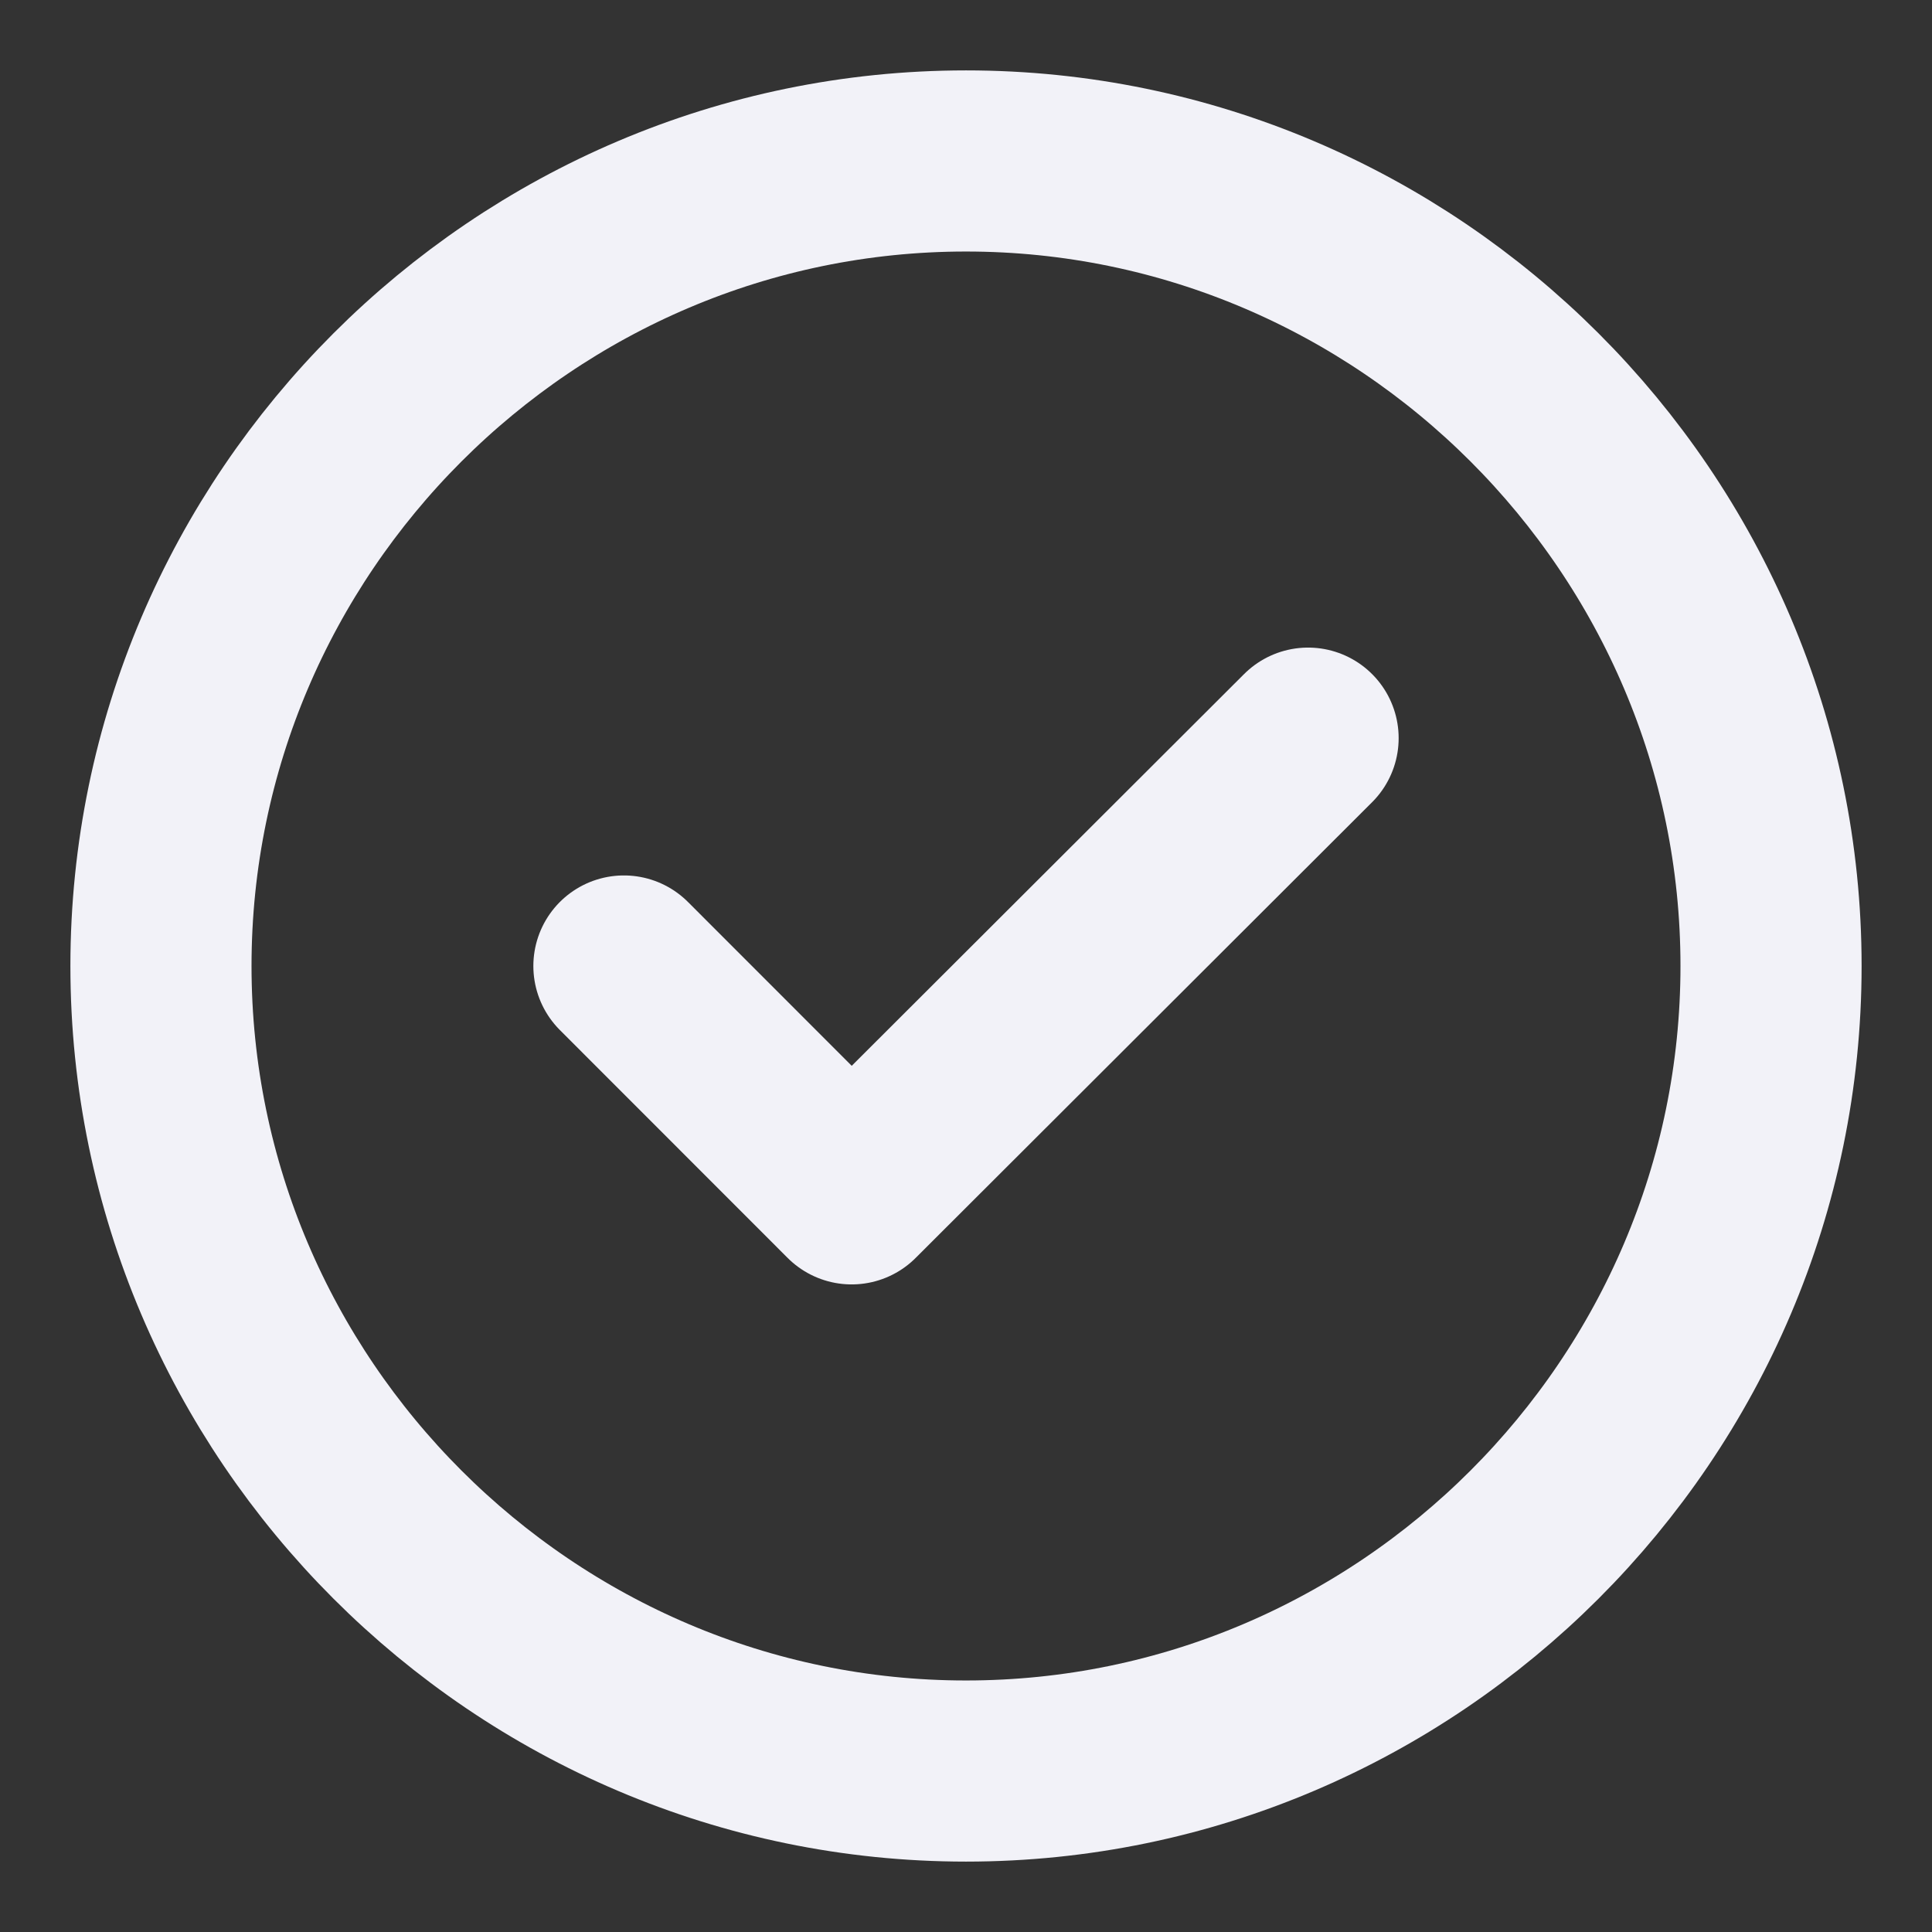
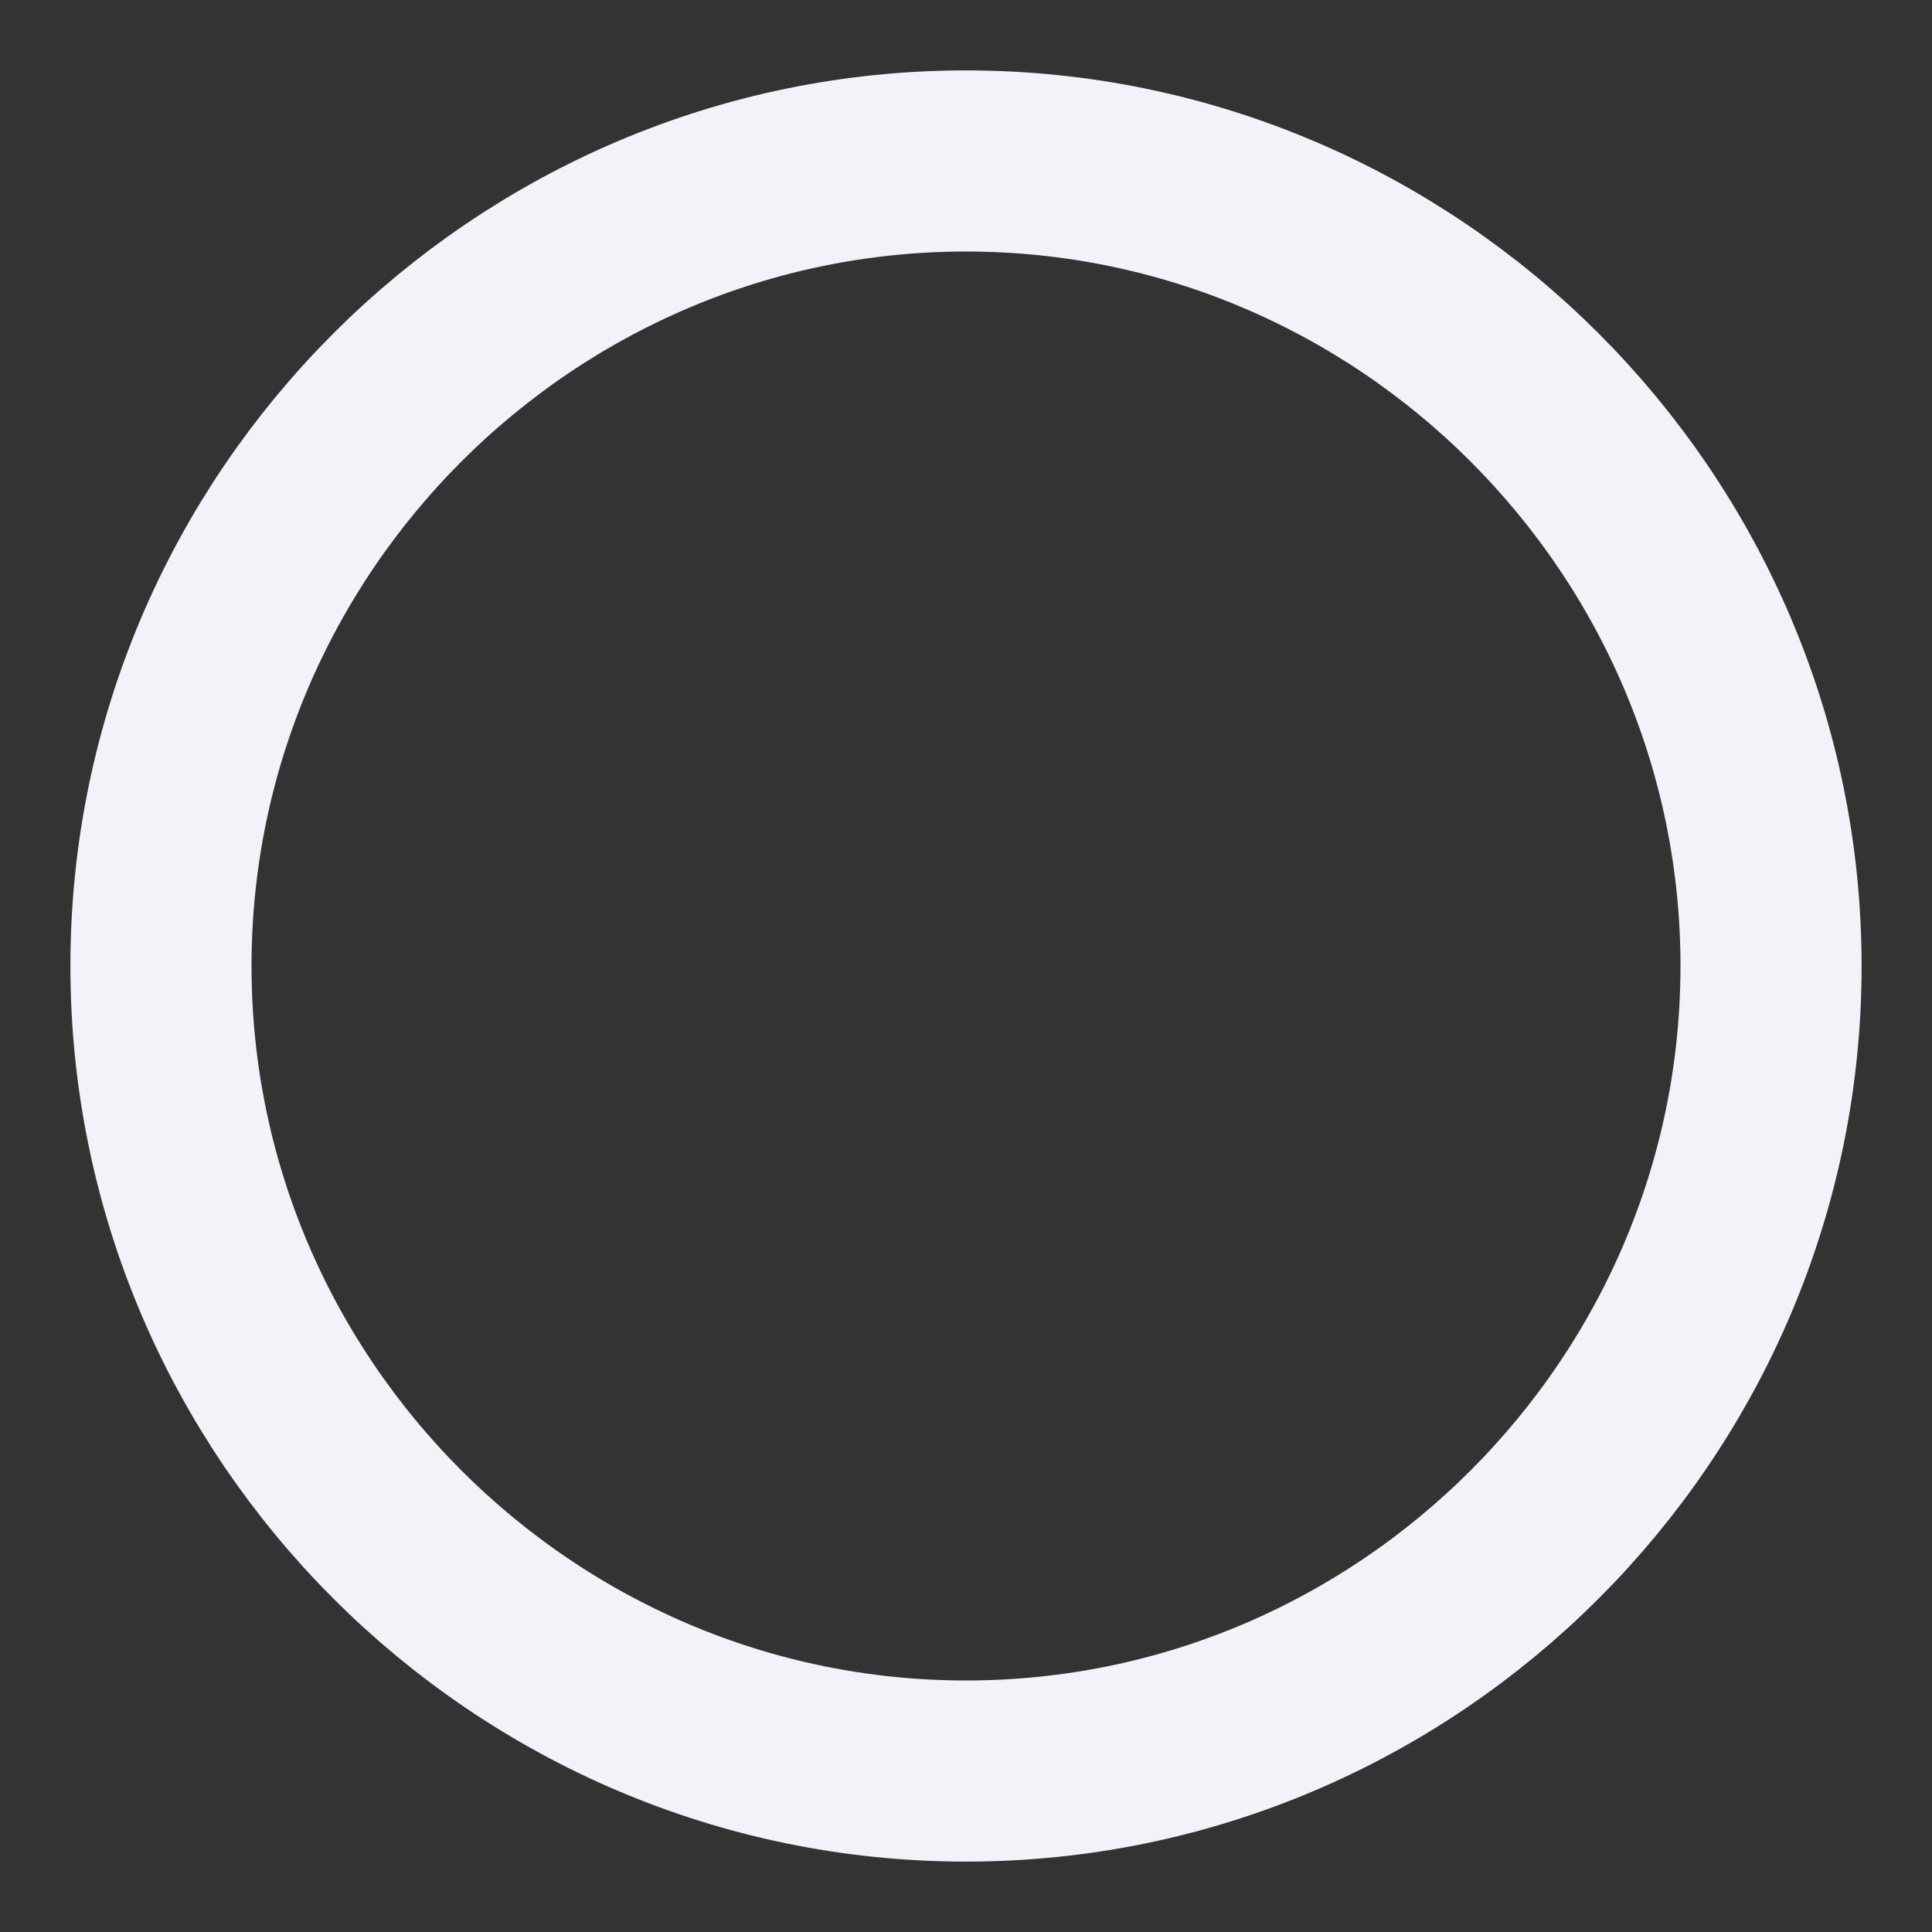
<svg xmlns="http://www.w3.org/2000/svg" width="16" height="16" viewBox="0 0 16 16" fill="none">
  <rect x="0" y="0" width="16" height="16" fill="#333333" stroke="none" />
  <path d="M8 14.667c3.667 0 6.667-3 6.667-6.667s-3-6.667-6.667-6.667-6.667 3-6.667 6.667 3 6.667 6.667 6.667z" stroke="#F2F2F8" stroke-width="1.5" stroke-linecap="round" stroke-linejoin="round" />
-   <path d="m5.167 8 1.886 1.887 3.78-3.774" stroke="#F2F2F8" stroke-width="1.5" stroke-linecap="round" stroke-linejoin="round" />
</svg>